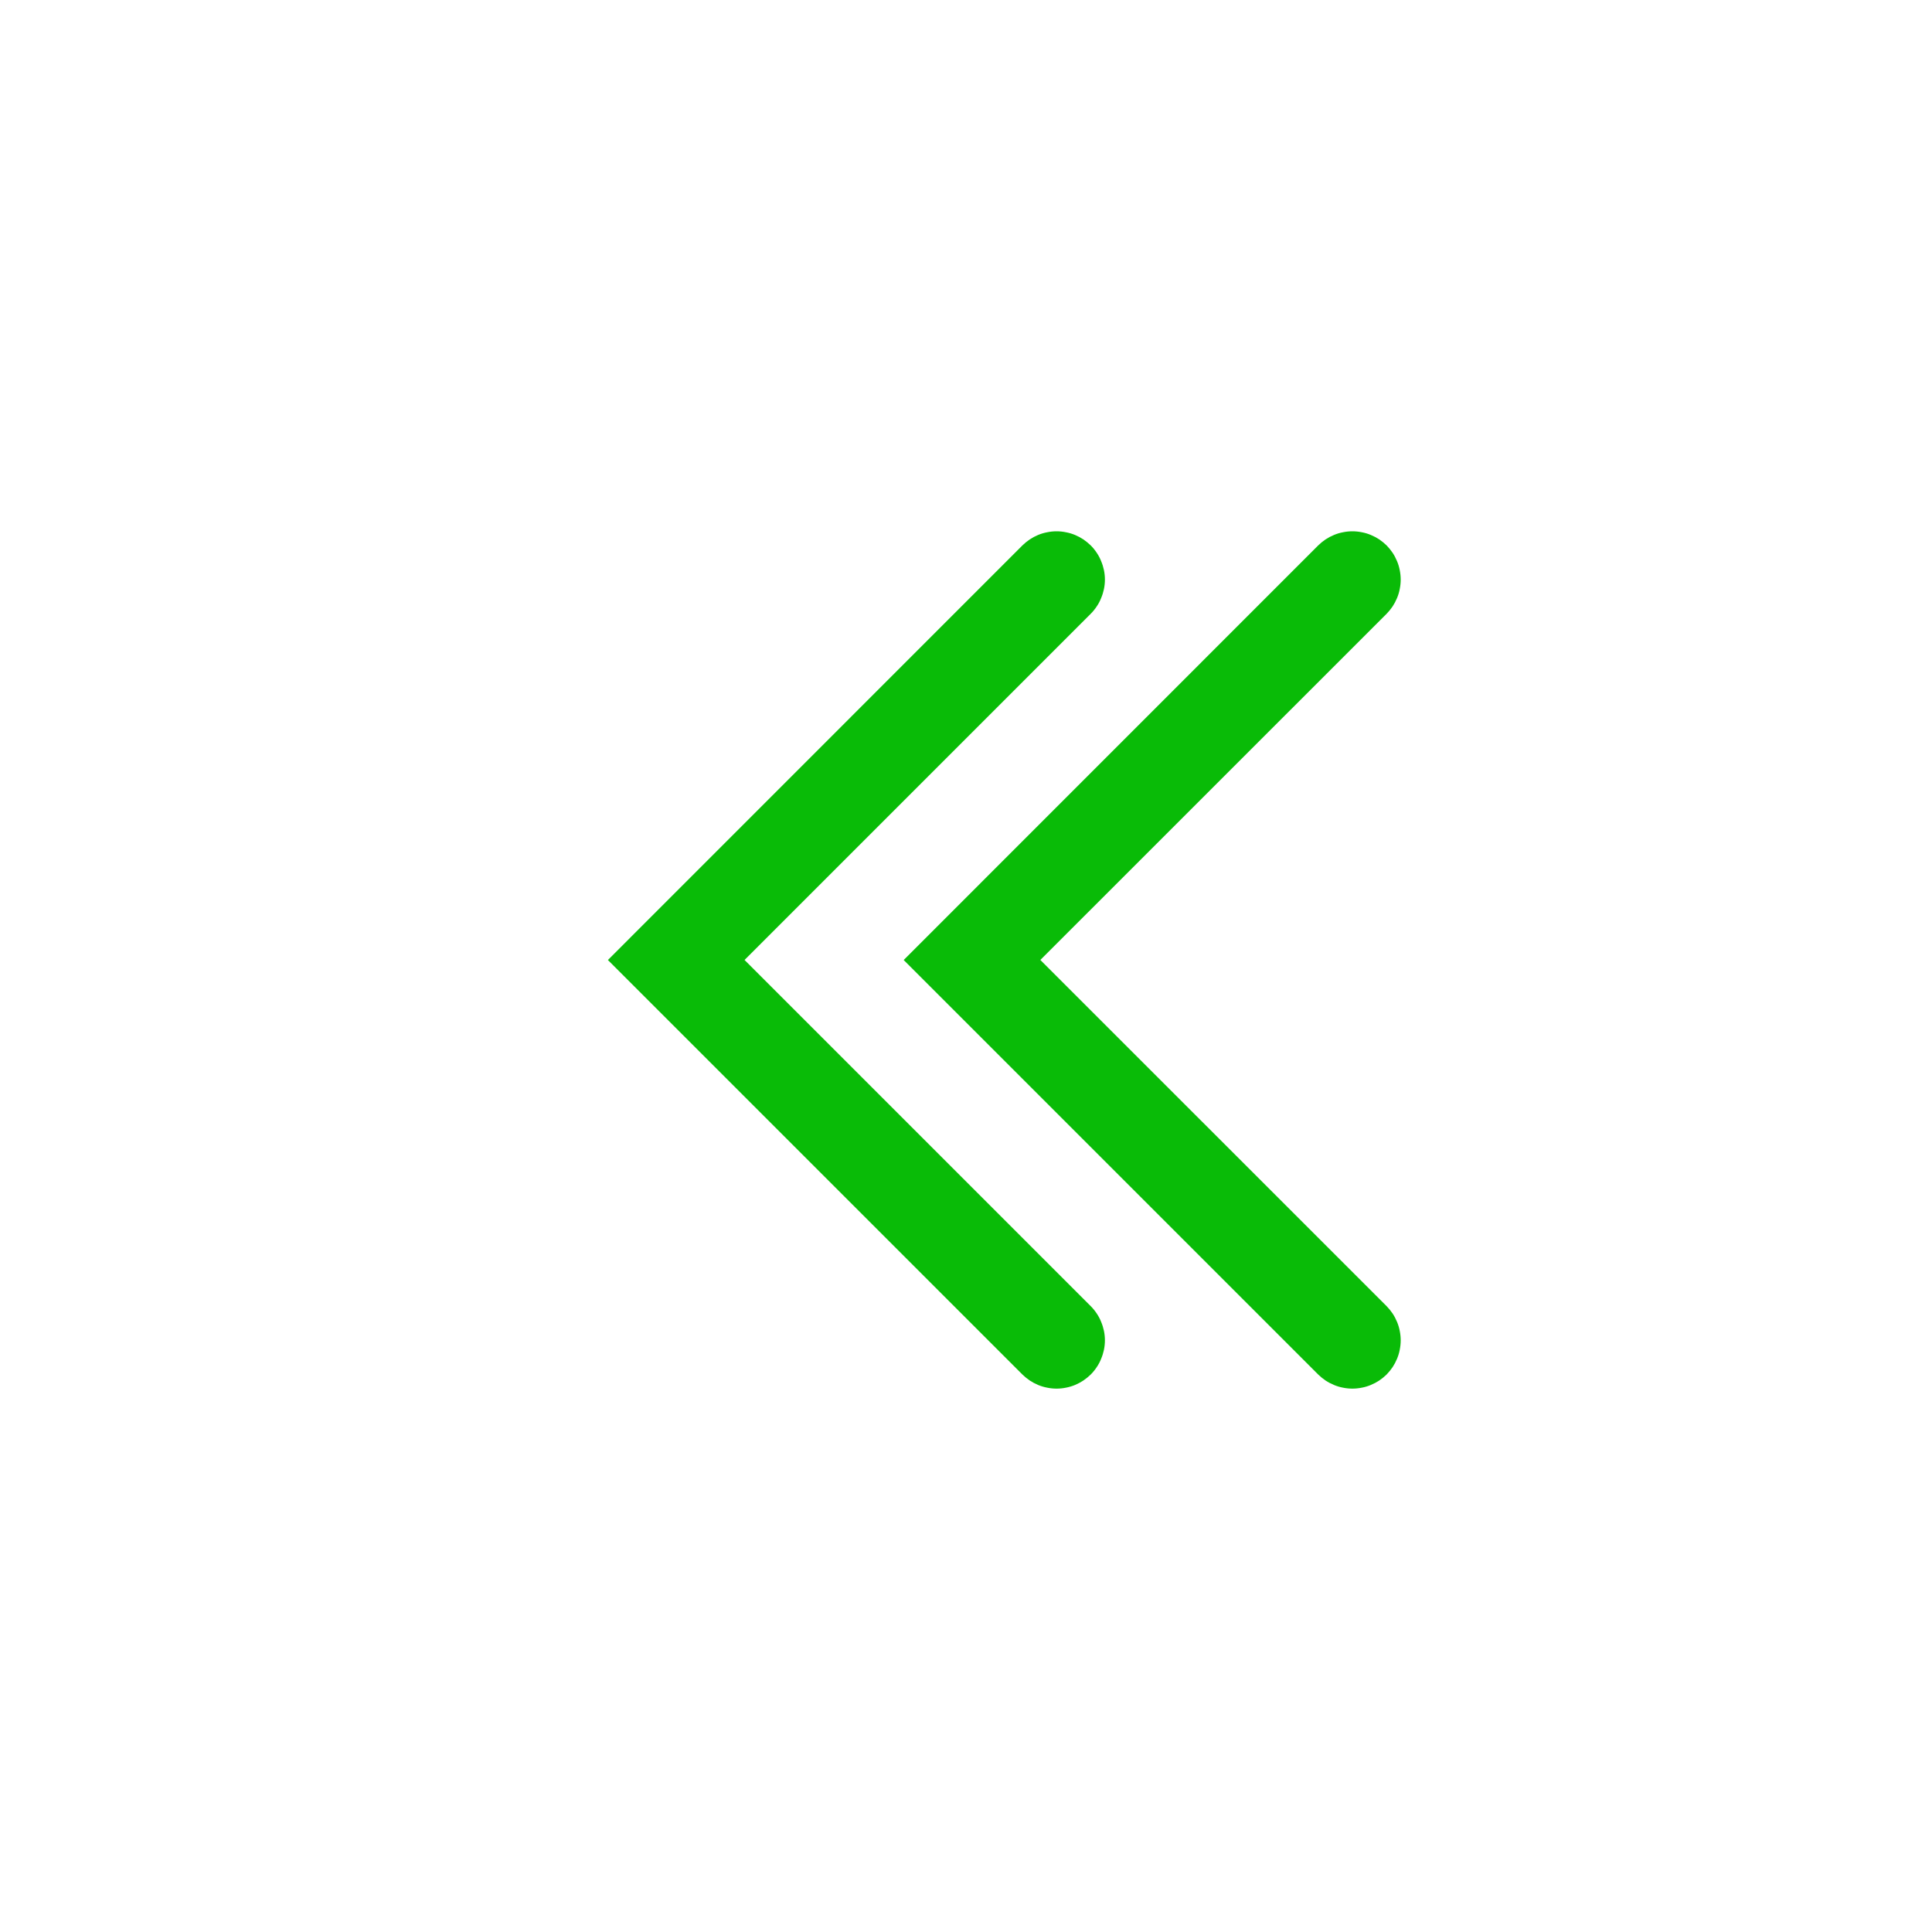
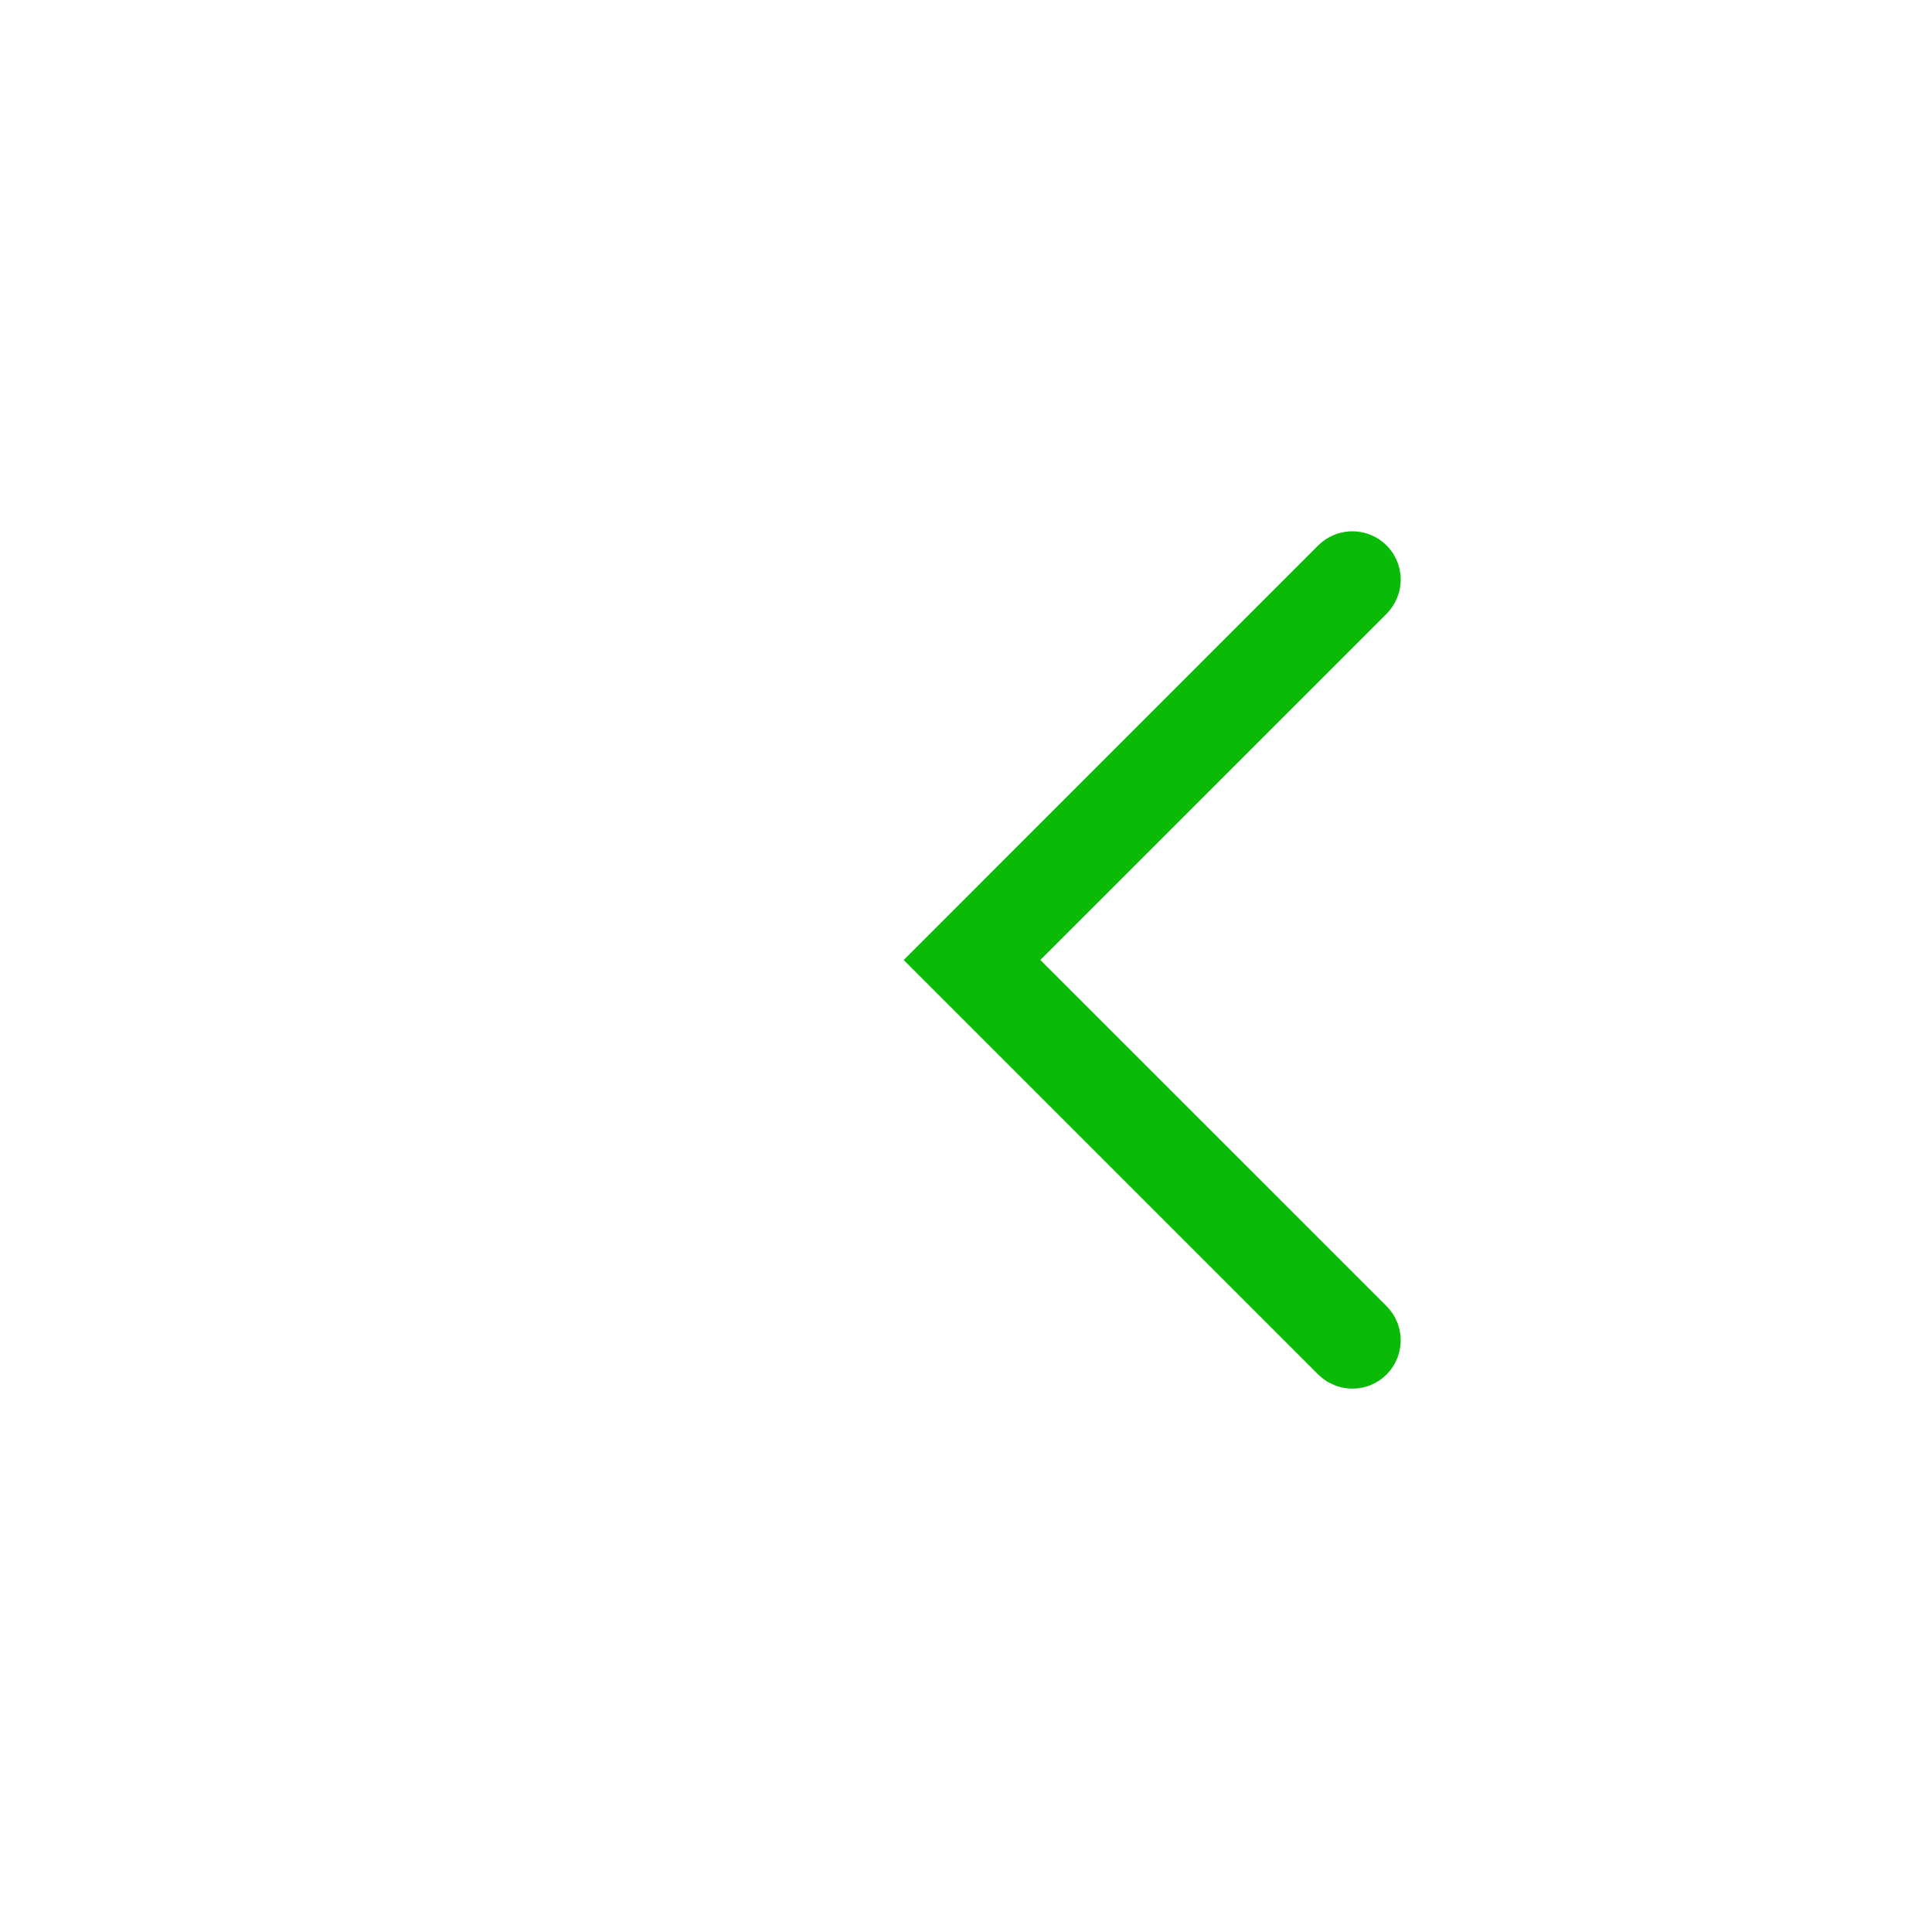
<svg xmlns="http://www.w3.org/2000/svg" fill="none" version="1.1" width="20" height="20" viewBox="0 0 20 20">
  <g style="mix-blend-mode:passthrough">
    <g>
      <g style="mix-blend-mode:passthrough">
        <g transform="matrix(-1,0,0,1,28,0)">
          <g style="mix-blend-mode:passthrough">
-             <path d="M16.709,13.521L20.646,9.584L21,9.938L20.646,10.291L16.709,6.354L17.416,5.646L21.707,9.938L17.416,14.229L16.709,13.521ZM17.562,13.875Q17.562,13.924,17.553,13.973Q17.543,14.021,17.524,14.066Q17.506,14.112,17.478,14.153Q17.451,14.194,17.416,14.229Q17.381,14.263,17.34,14.291Q17.299,14.318,17.254,14.337Q17.208,14.356,17.16,14.365Q17.112,14.375,17.062,14.375Q17.013,14.375,16.965,14.365Q16.917,14.356,16.871,14.337Q16.826,14.318,16.785,14.291Q16.744,14.263,16.709,14.229Q16.674,14.194,16.647,14.153Q16.619,14.112,16.601,14.066Q16.582,14.021,16.572,13.973Q16.562,13.924,16.562,13.875Q16.562,13.826,16.572,13.777Q16.582,13.729,16.601,13.684Q16.619,13.638,16.647,13.597Q16.674,13.556,16.709,13.521Q16.744,13.487,16.785,13.459Q16.826,13.432,16.871,13.413Q16.917,13.394,16.965,13.385Q17.013,13.375,17.062,13.375Q17.112,13.375,17.16,13.385Q17.208,13.394,17.254,13.413Q17.299,13.432,17.34,13.459Q17.381,13.487,17.416,13.521Q17.451,13.556,17.478,13.597Q17.506,13.638,17.524,13.684Q17.543,13.729,17.553,13.777Q17.562,13.826,17.562,13.875ZM17.562,6Q17.562,6.049,17.553,6.098Q17.543,6.146,17.524,6.191Q17.506,6.237,17.478,6.278Q17.451,6.319,17.416,6.354Q17.381,6.388,17.34,6.416Q17.299,6.443,17.254,6.462Q17.208,6.481,17.16,6.49Q17.112,6.5,17.062,6.5Q17.013,6.5,16.965,6.49Q16.917,6.481,16.871,6.462Q16.826,6.443,16.785,6.416Q16.744,6.388,16.709,6.354Q16.674,6.319,16.647,6.278Q16.619,6.237,16.601,6.191Q16.582,6.146,16.572,6.098Q16.562,6.049,16.562,6Q16.562,5.951,16.572,5.902Q16.582,5.854,16.601,5.809Q16.619,5.763,16.647,5.722Q16.674,5.681,16.709,5.646Q16.744,5.612,16.785,5.584Q16.826,5.557,16.871,5.538Q16.917,5.519,16.965,5.51Q17.013,5.5,17.062,5.5Q17.112,5.5,17.16,5.51Q17.208,5.519,17.254,5.538Q17.299,5.557,17.34,5.584Q17.381,5.612,17.416,5.646Q17.451,5.681,17.478,5.722Q17.506,5.763,17.524,5.809Q17.543,5.854,17.553,5.902Q17.562,5.951,17.562,6Z" fill="#09BB07" fill-opacity="1" />
-           </g>
+             </g>
          <g style="mix-blend-mode:passthrough">
            <path d="M13.646,13.521L17.584,9.584L17.938,9.938L17.584,10.291L13.646,6.354L14.354,5.646L18.645,9.938L14.354,14.229L13.646,13.521ZM14.5,13.875Q14.5,13.924,14.49,13.973Q14.481,14.021,14.462,14.066Q14.443,14.112,14.416,14.153Q14.388,14.194,14.354,14.229Q14.319,14.263,14.278,14.291Q14.237,14.318,14.191,14.337Q14.146,14.356,14.098,14.365Q14.049,14.375,14,14.375Q13.951,14.375,13.902,14.365Q13.854,14.356,13.809,14.337Q13.763,14.318,13.722,14.291Q13.681,14.263,13.646,14.229Q13.612,14.194,13.584,14.153Q13.557,14.112,13.538,14.066Q13.519,14.021,13.51,13.973Q13.5,13.924,13.5,13.875Q13.5,13.826,13.51,13.777Q13.519,13.729,13.538,13.684Q13.557,13.638,13.584,13.597Q13.612,13.556,13.646,13.521Q13.681,13.487,13.722,13.459Q13.763,13.432,13.809,13.413Q13.854,13.394,13.902,13.385Q13.951,13.375,14,13.375Q14.049,13.375,14.098,13.385Q14.146,13.394,14.191,13.413Q14.237,13.432,14.278,13.459Q14.319,13.487,14.354,13.521Q14.388,13.556,14.416,13.597Q14.443,13.638,14.462,13.684Q14.481,13.729,14.49,13.777Q14.5,13.826,14.5,13.875ZM14.5,6Q14.5,6.049,14.49,6.098Q14.481,6.146,14.462,6.191Q14.443,6.237,14.416,6.278Q14.388,6.319,14.354,6.354Q14.319,6.388,14.278,6.416Q14.237,6.443,14.191,6.462Q14.146,6.481,14.098,6.49Q14.049,6.5,14,6.5Q13.951,6.5,13.902,6.49Q13.854,6.481,13.809,6.462Q13.763,6.443,13.722,6.416Q13.681,6.388,13.646,6.354Q13.612,6.319,13.584,6.278Q13.557,6.237,13.538,6.191Q13.519,6.146,13.51,6.098Q13.5,6.049,13.5,6Q13.5,5.951,13.51,5.902Q13.519,5.854,13.538,5.809Q13.557,5.763,13.584,5.722Q13.612,5.681,13.646,5.646Q13.681,5.612,13.722,5.584Q13.763,5.557,13.809,5.538Q13.854,5.519,13.902,5.51Q13.951,5.5,14,5.5Q14.049,5.5,14.098,5.51Q14.146,5.519,14.191,5.538Q14.237,5.557,14.278,5.584Q14.319,5.612,14.354,5.646Q14.388,5.681,14.416,5.722Q14.443,5.763,14.462,5.809Q14.481,5.854,14.49,5.902Q14.5,5.951,14.5,6Z" fill="#09BB07" fill-opacity="1" />
          </g>
        </g>
      </g>
    </g>
  </g>
</svg>